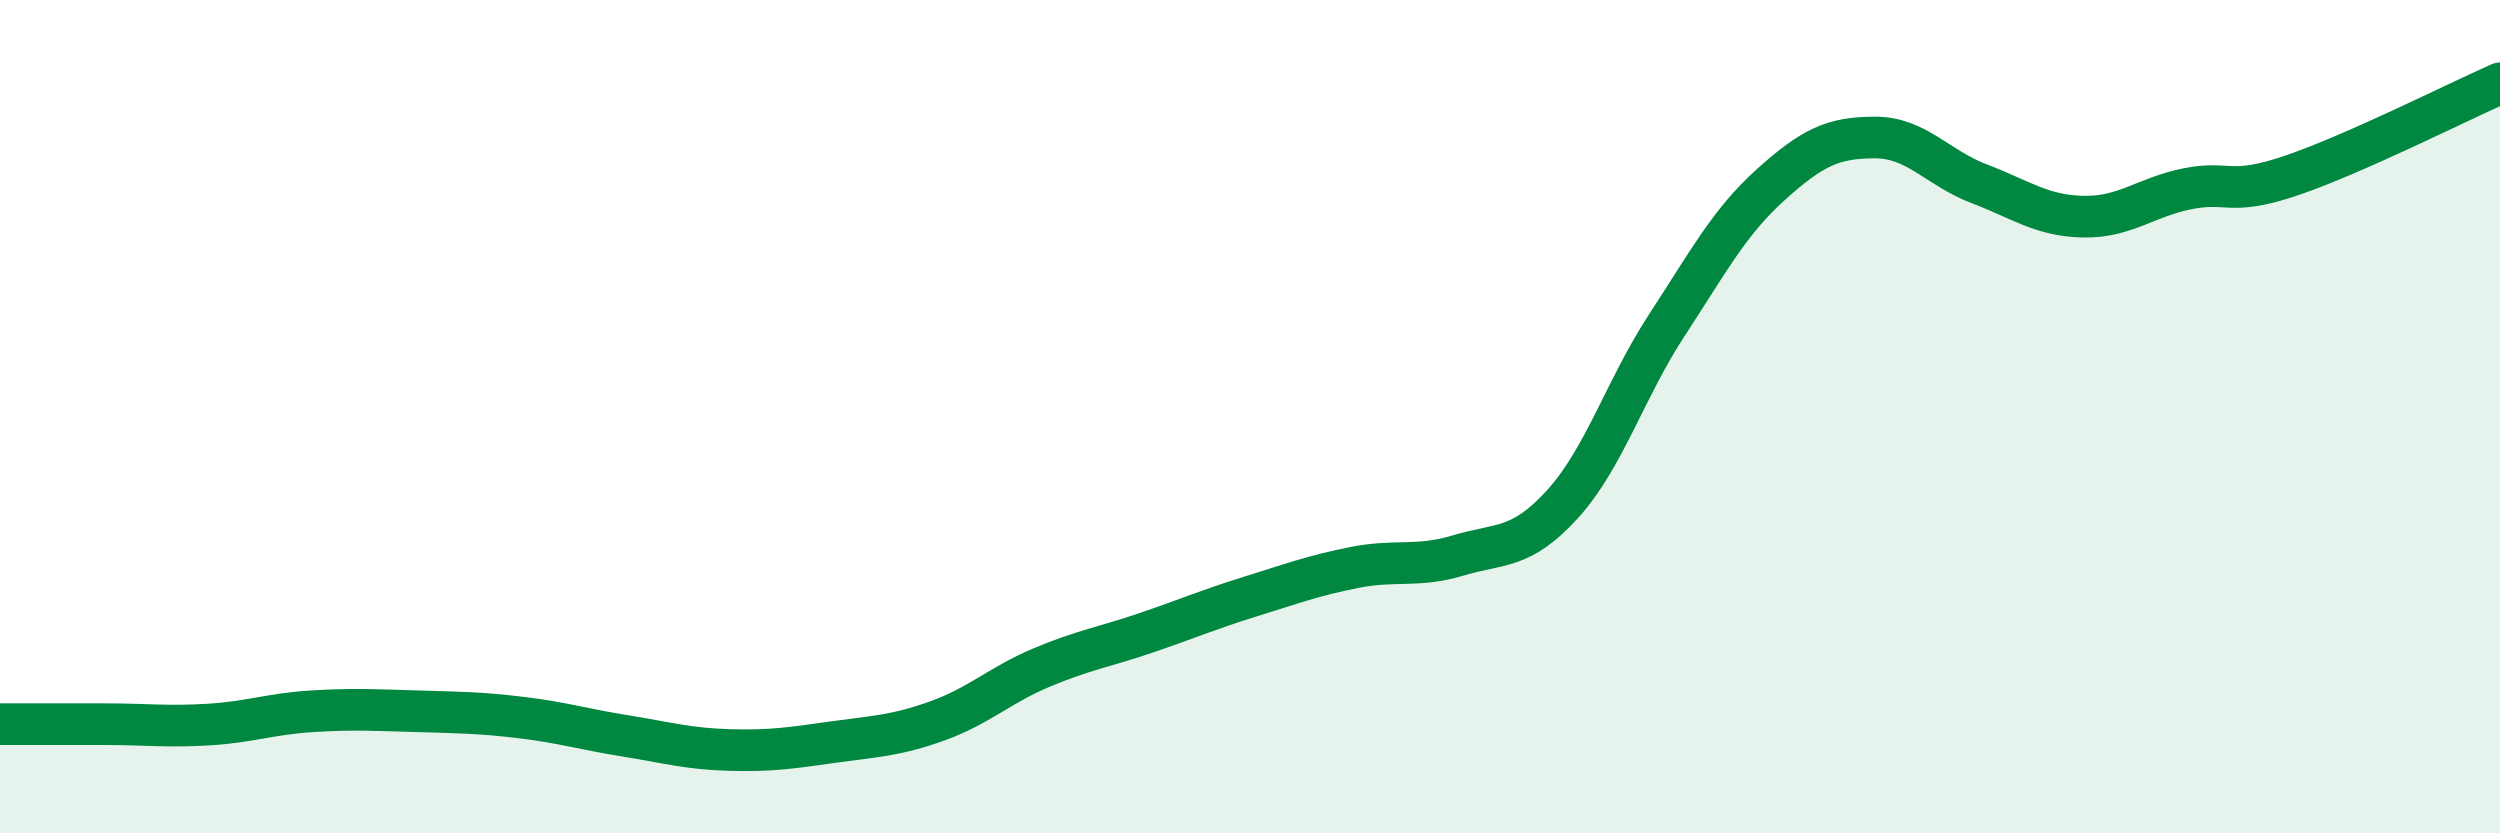
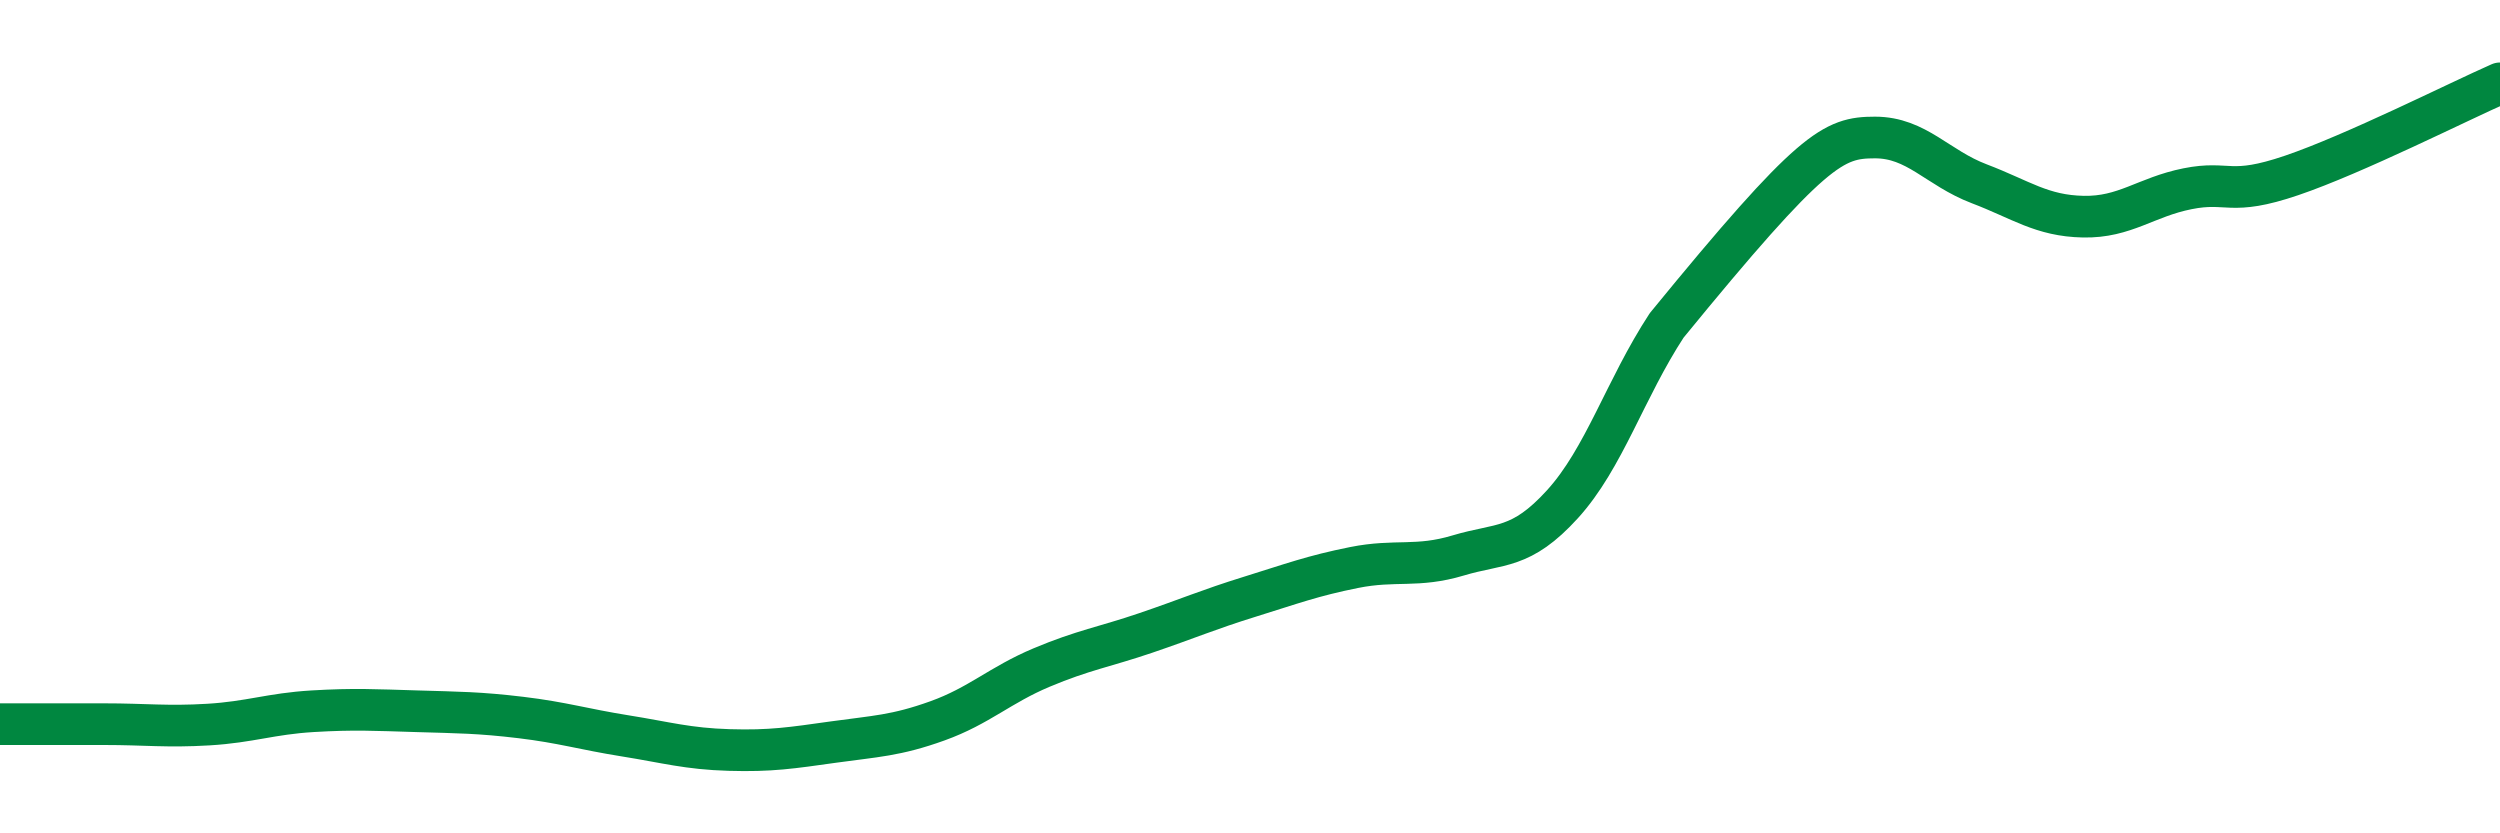
<svg xmlns="http://www.w3.org/2000/svg" width="60" height="20" viewBox="0 0 60 20">
-   <path d="M 0,17.38 C 0.5,17.38 1.5,17.38 2.5,17.38 C 3.5,17.38 4,17.45 5,17.39 C 6,17.33 6.5,17.13 7.5,17.07 C 8.5,17.01 9,17.04 10,17.07 C 11,17.1 11.5,17.1 12.5,17.22 C 13.5,17.34 14,17.5 15,17.66 C 16,17.82 16.5,17.97 17.5,18 C 18.5,18.03 19,17.95 20,17.81 C 21,17.67 21.5,17.66 22.5,17.3 C 23.5,16.94 24,16.44 25,16.02 C 26,15.6 26.5,15.53 27.5,15.19 C 28.5,14.85 29,14.63 30,14.32 C 31,14.01 31.5,13.82 32.5,13.62 C 33.5,13.42 34,13.63 35,13.33 C 36,13.03 36.5,13.2 37.5,12.1 C 38.5,11 39,9.34 40,7.81 C 41,6.28 41.5,5.33 42.5,4.43 C 43.5,3.53 44,3.3 45,3.3 C 46,3.3 46.5,4.03 47.5,4.41 C 48.5,4.79 49,5.18 50,5.2 C 51,5.22 51.5,4.73 52.5,4.53 C 53.5,4.33 53.5,4.72 55,4.21 C 56.5,3.7 59,2.44 60,2L60 20L0 20Z" fill="#008740" opacity="0.1" stroke-linecap="round" stroke-linejoin="round" />
-   <path d="M 0,17.38 C 0.5,17.38 1.5,17.38 2.5,17.38 C 3.5,17.38 4,17.45 5,17.39 C 6,17.33 6.5,17.13 7.5,17.07 C 8.5,17.01 9,17.04 10,17.07 C 11,17.1 11.5,17.1 12.5,17.22 C 13.5,17.34 14,17.5 15,17.66 C 16,17.82 16.5,17.97 17.5,18 C 18.5,18.03 19,17.95 20,17.81 C 21,17.67 21.5,17.66 22.5,17.3 C 23.5,16.94 24,16.44 25,16.02 C 26,15.6 26.5,15.53 27.5,15.19 C 28.5,14.85 29,14.63 30,14.32 C 31,14.01 31.5,13.82 32.5,13.62 C 33.5,13.42 34,13.63 35,13.33 C 36,13.03 36.5,13.2 37.5,12.1 C 38.5,11 39,9.34 40,7.81 C 41,6.28 41.5,5.33 42.5,4.43 C 43.5,3.53 44,3.3 45,3.3 C 46,3.3 46.5,4.03 47.5,4.41 C 48.5,4.79 49,5.18 50,5.2 C 51,5.22 51.5,4.73 52.5,4.53 C 53.5,4.33 53.5,4.72 55,4.21 C 56.5,3.7 59,2.44 60,2" stroke="#008740" stroke-width="1" fill="none" stroke-linecap="round" stroke-linejoin="round" />
+   <path d="M 0,17.38 C 0.5,17.38 1.5,17.38 2.5,17.38 C 3.5,17.38 4,17.45 5,17.39 C 6,17.33 6.5,17.13 7.5,17.07 C 8.5,17.01 9,17.04 10,17.07 C 11,17.1 11.5,17.1 12.5,17.22 C 13.5,17.34 14,17.5 15,17.66 C 16,17.82 16.5,17.97 17.5,18 C 18.5,18.03 19,17.95 20,17.81 C 21,17.67 21.5,17.66 22.5,17.3 C 23.5,16.94 24,16.44 25,16.02 C 26,15.6 26.5,15.53 27.5,15.19 C 28.5,14.85 29,14.63 30,14.32 C 31,14.01 31.5,13.82 32.5,13.62 C 33.5,13.42 34,13.63 35,13.33 C 36,13.03 36.5,13.2 37.5,12.1 C 38.5,11 39,9.34 40,7.81 C 43.5,3.53 44,3.3 45,3.3 C 46,3.3 46.5,4.03 47.5,4.41 C 48.5,4.79 49,5.18 50,5.2 C 51,5.22 51.5,4.73 52.5,4.53 C 53.5,4.33 53.5,4.72 55,4.21 C 56.5,3.7 59,2.44 60,2" stroke="#008740" stroke-width="1" fill="none" stroke-linecap="round" stroke-linejoin="round" />
</svg>